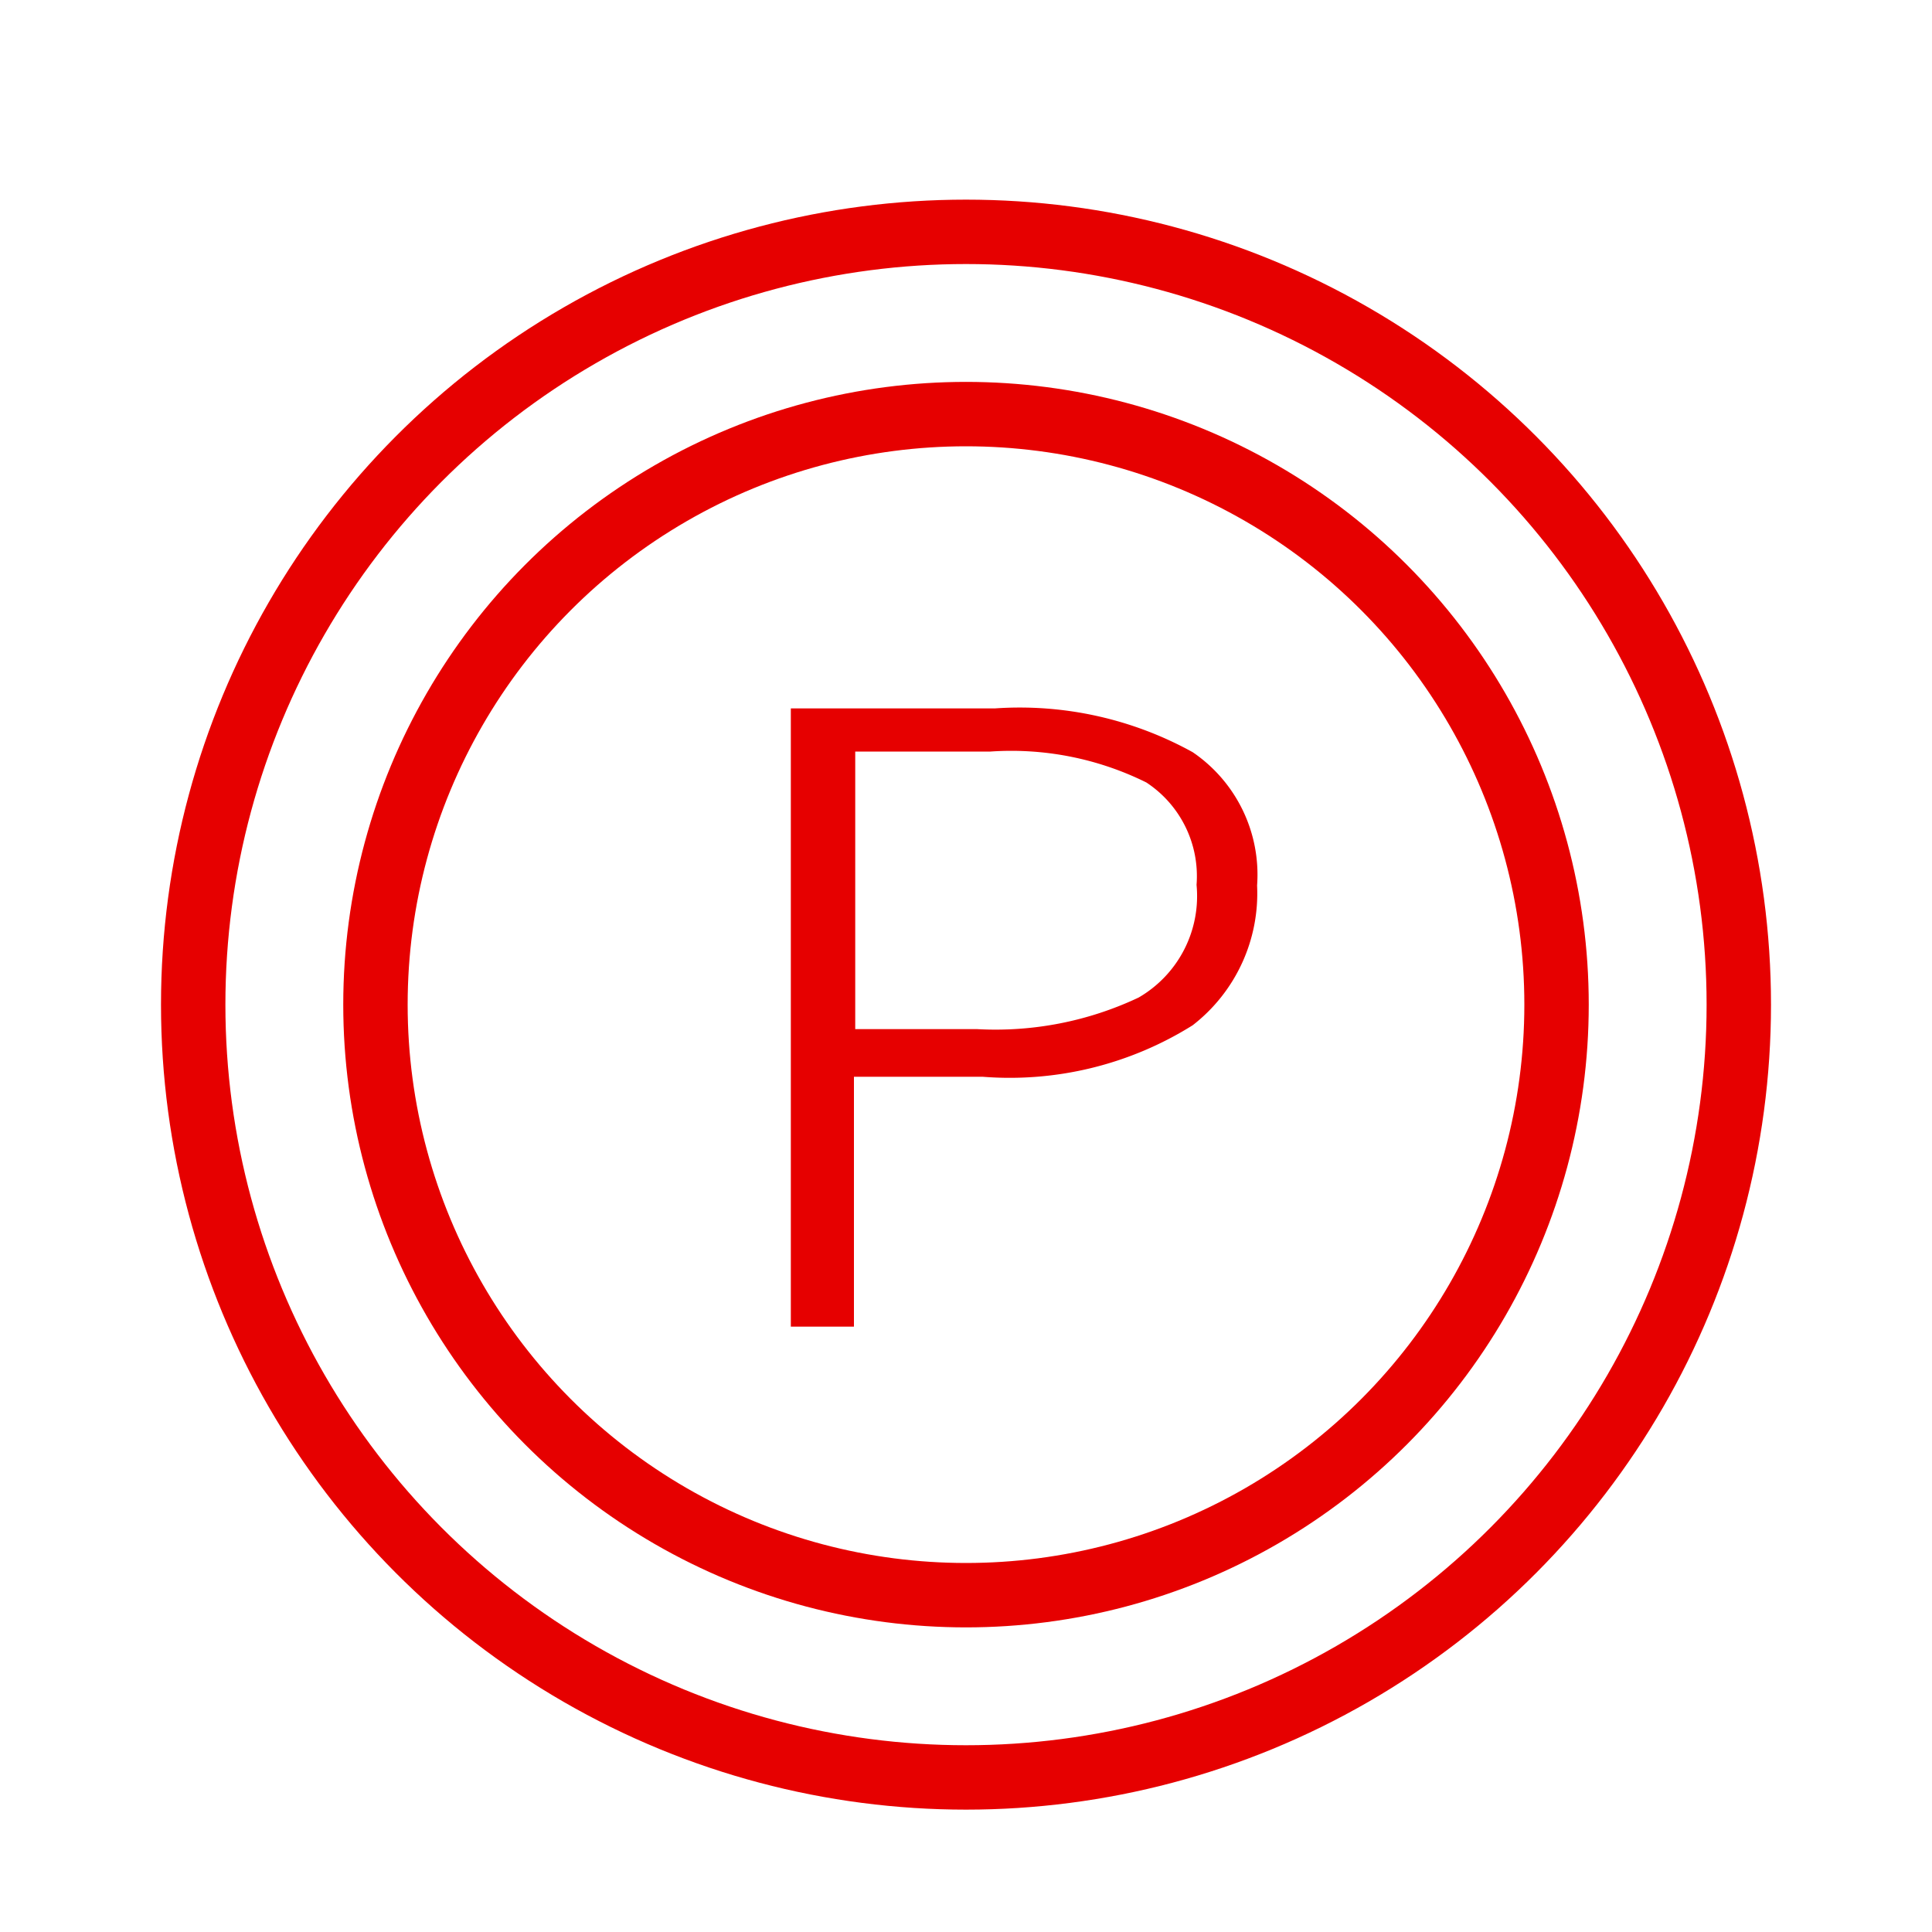
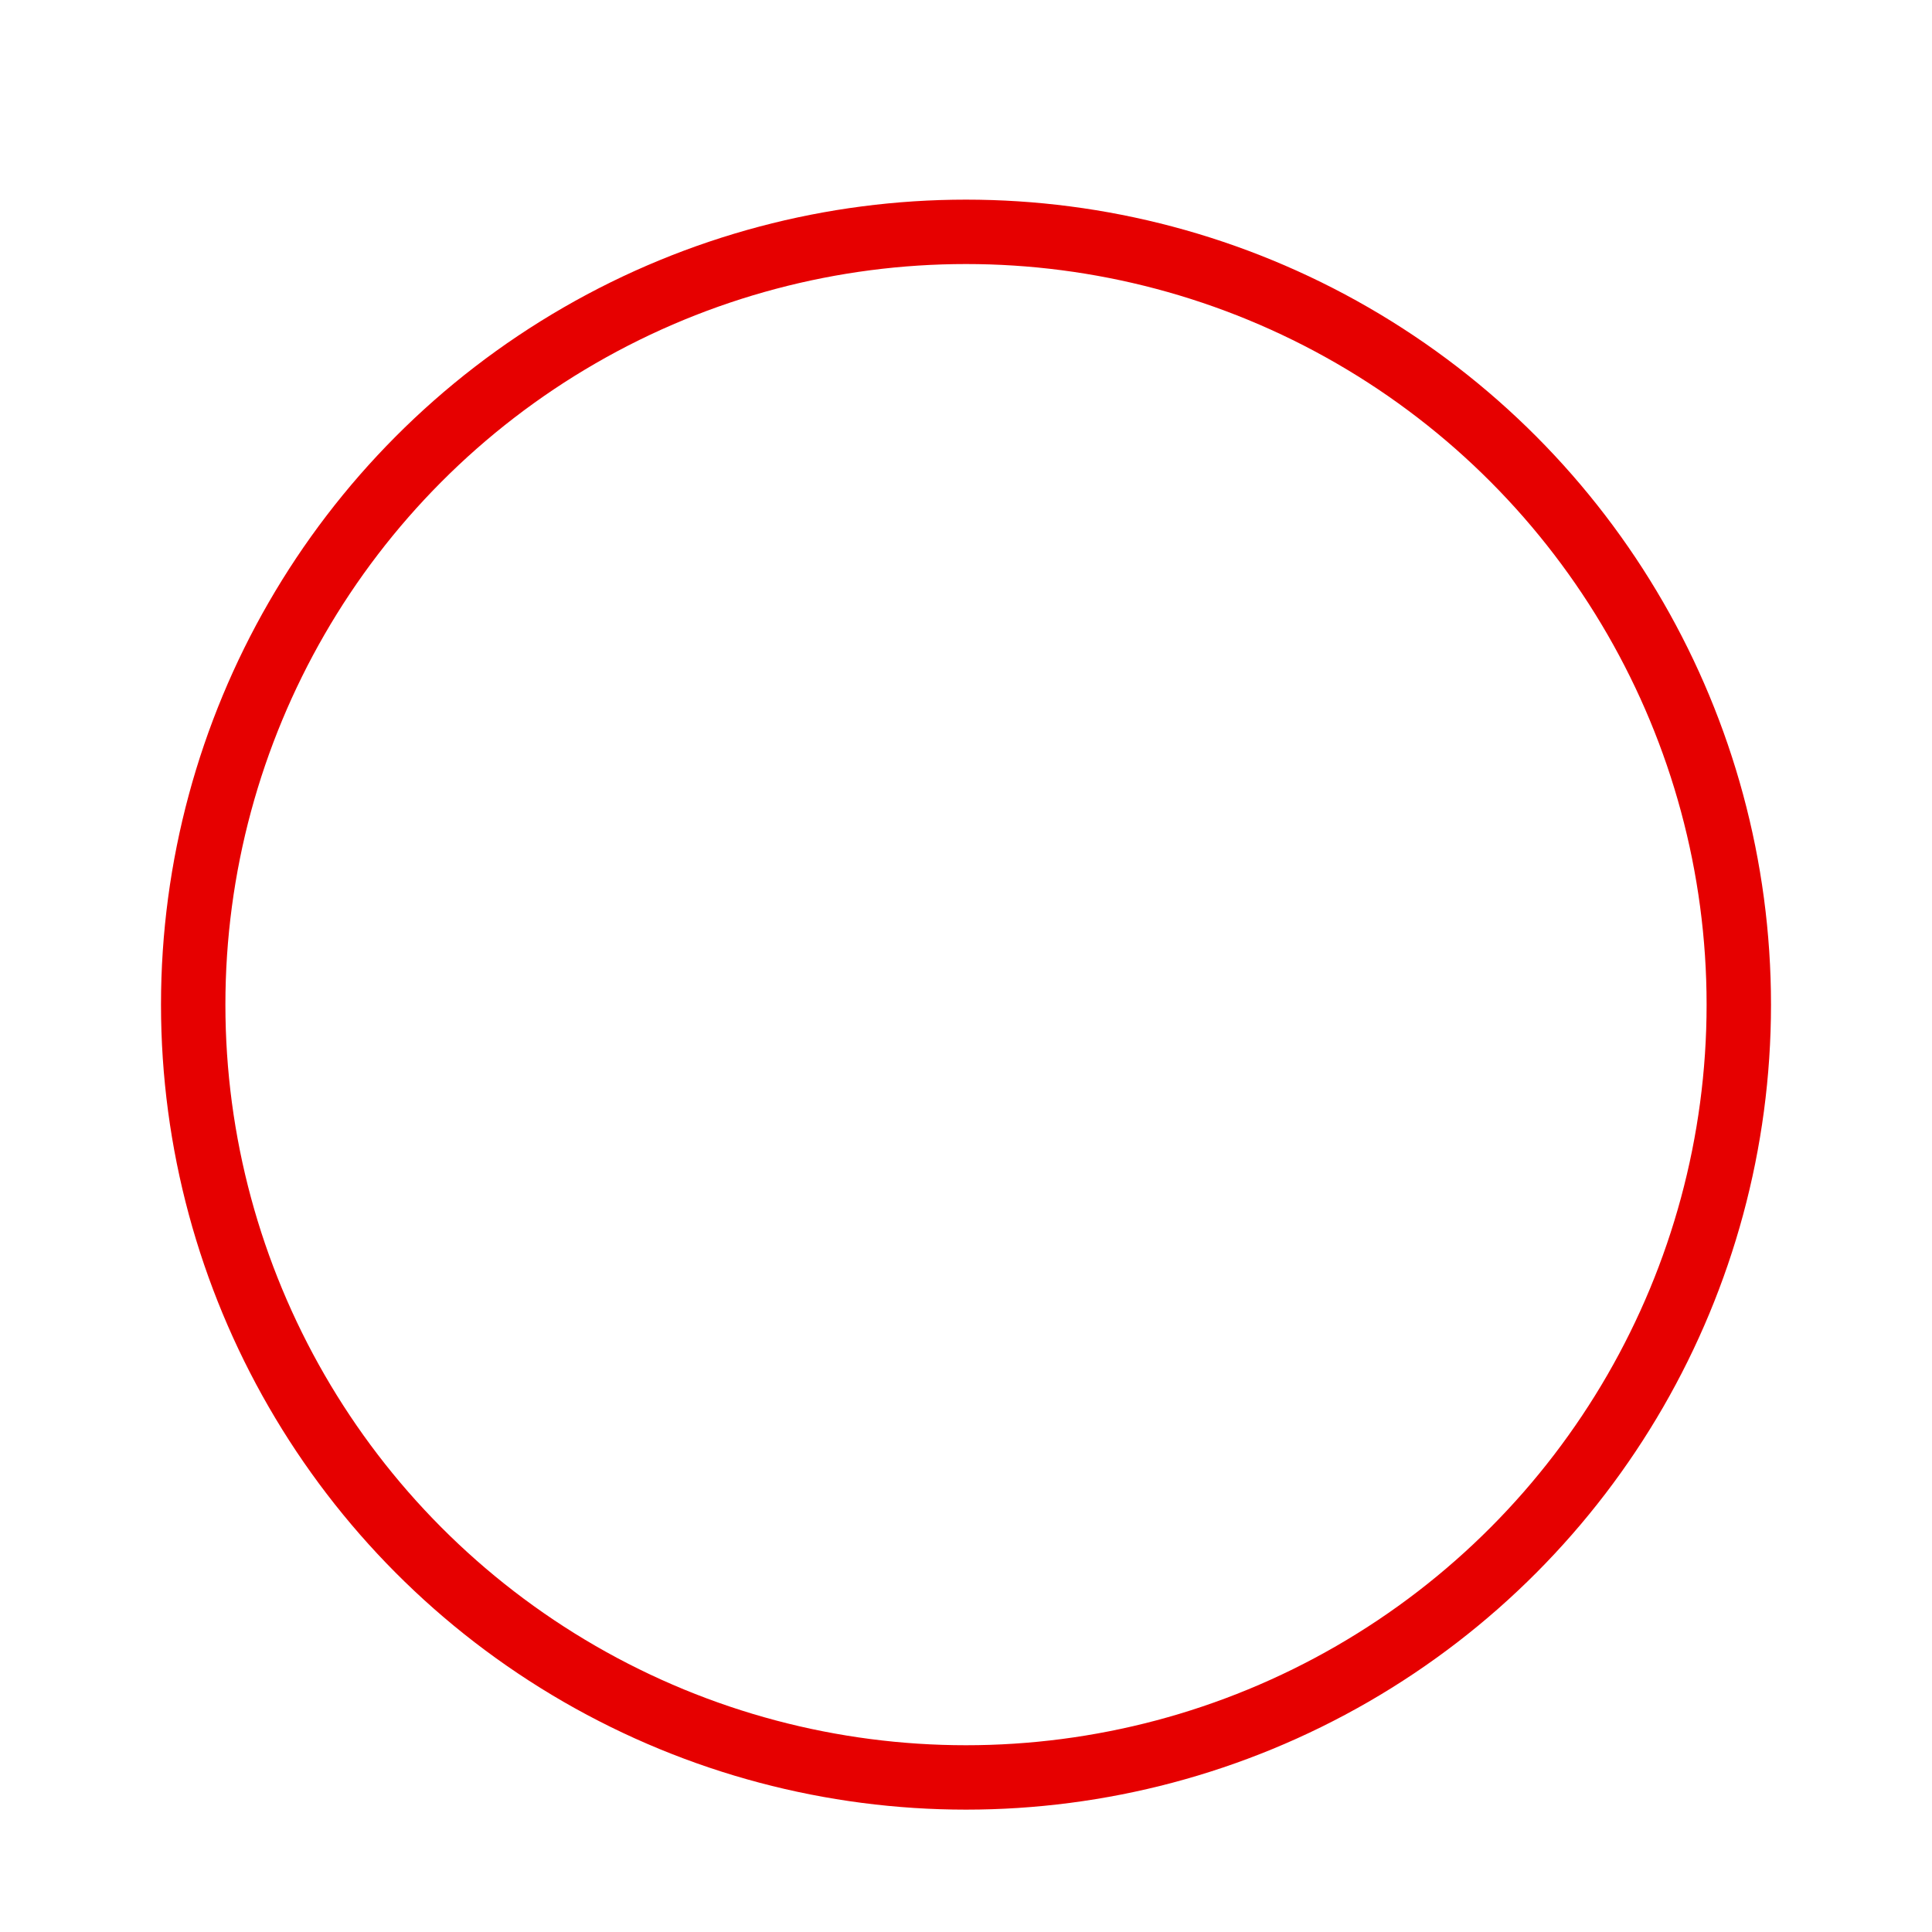
<svg xmlns="http://www.w3.org/2000/svg" id="レイヤー_1" data-name="レイヤー 1" viewBox="0 0 30 30">
  <g id="グループ_19129" data-name="グループ 19129">
    <circle id="楕円形_79" data-name="楕円形 79" cx="15" cy="15.6" r="12" fill="none" stroke="#e60000" stroke-linecap="round" stroke-linejoin="round" />
    <g id="グループ_13227" data-name="グループ 13227">
      <g id="グループ_13226" data-name="グループ 13226">
        <g id="グループ_13225" data-name="グループ 13225">
-           <path id="パス_5723" data-name="パス 5723" d="M12.28,20.6V11h3.17a5.55,5.55,0,0,1,3.07.68,2.3,2.3,0,0,1,1,2.07,2.59,2.59,0,0,1-1,2.17,5.35,5.35,0,0,1-3.26.8h-2V20.6Zm1-4.62h1.89a5.2,5.2,0,0,0,2.51-.49,1.82,1.82,0,0,0,.9-1.75,1.74,1.74,0,0,0-.78-1.59,4.72,4.72,0,0,0-2.42-.48h-2.1Z" fill="#e60000" />
-         </g>
+           </g>
      </g>
    </g>
-     <circle id="楕円形_78" data-name="楕円形 78" cx="15" cy="15.6" r="9.17" fill="none" stroke="#e60000" stroke-linecap="round" stroke-linejoin="round" />
  </g>
</svg>